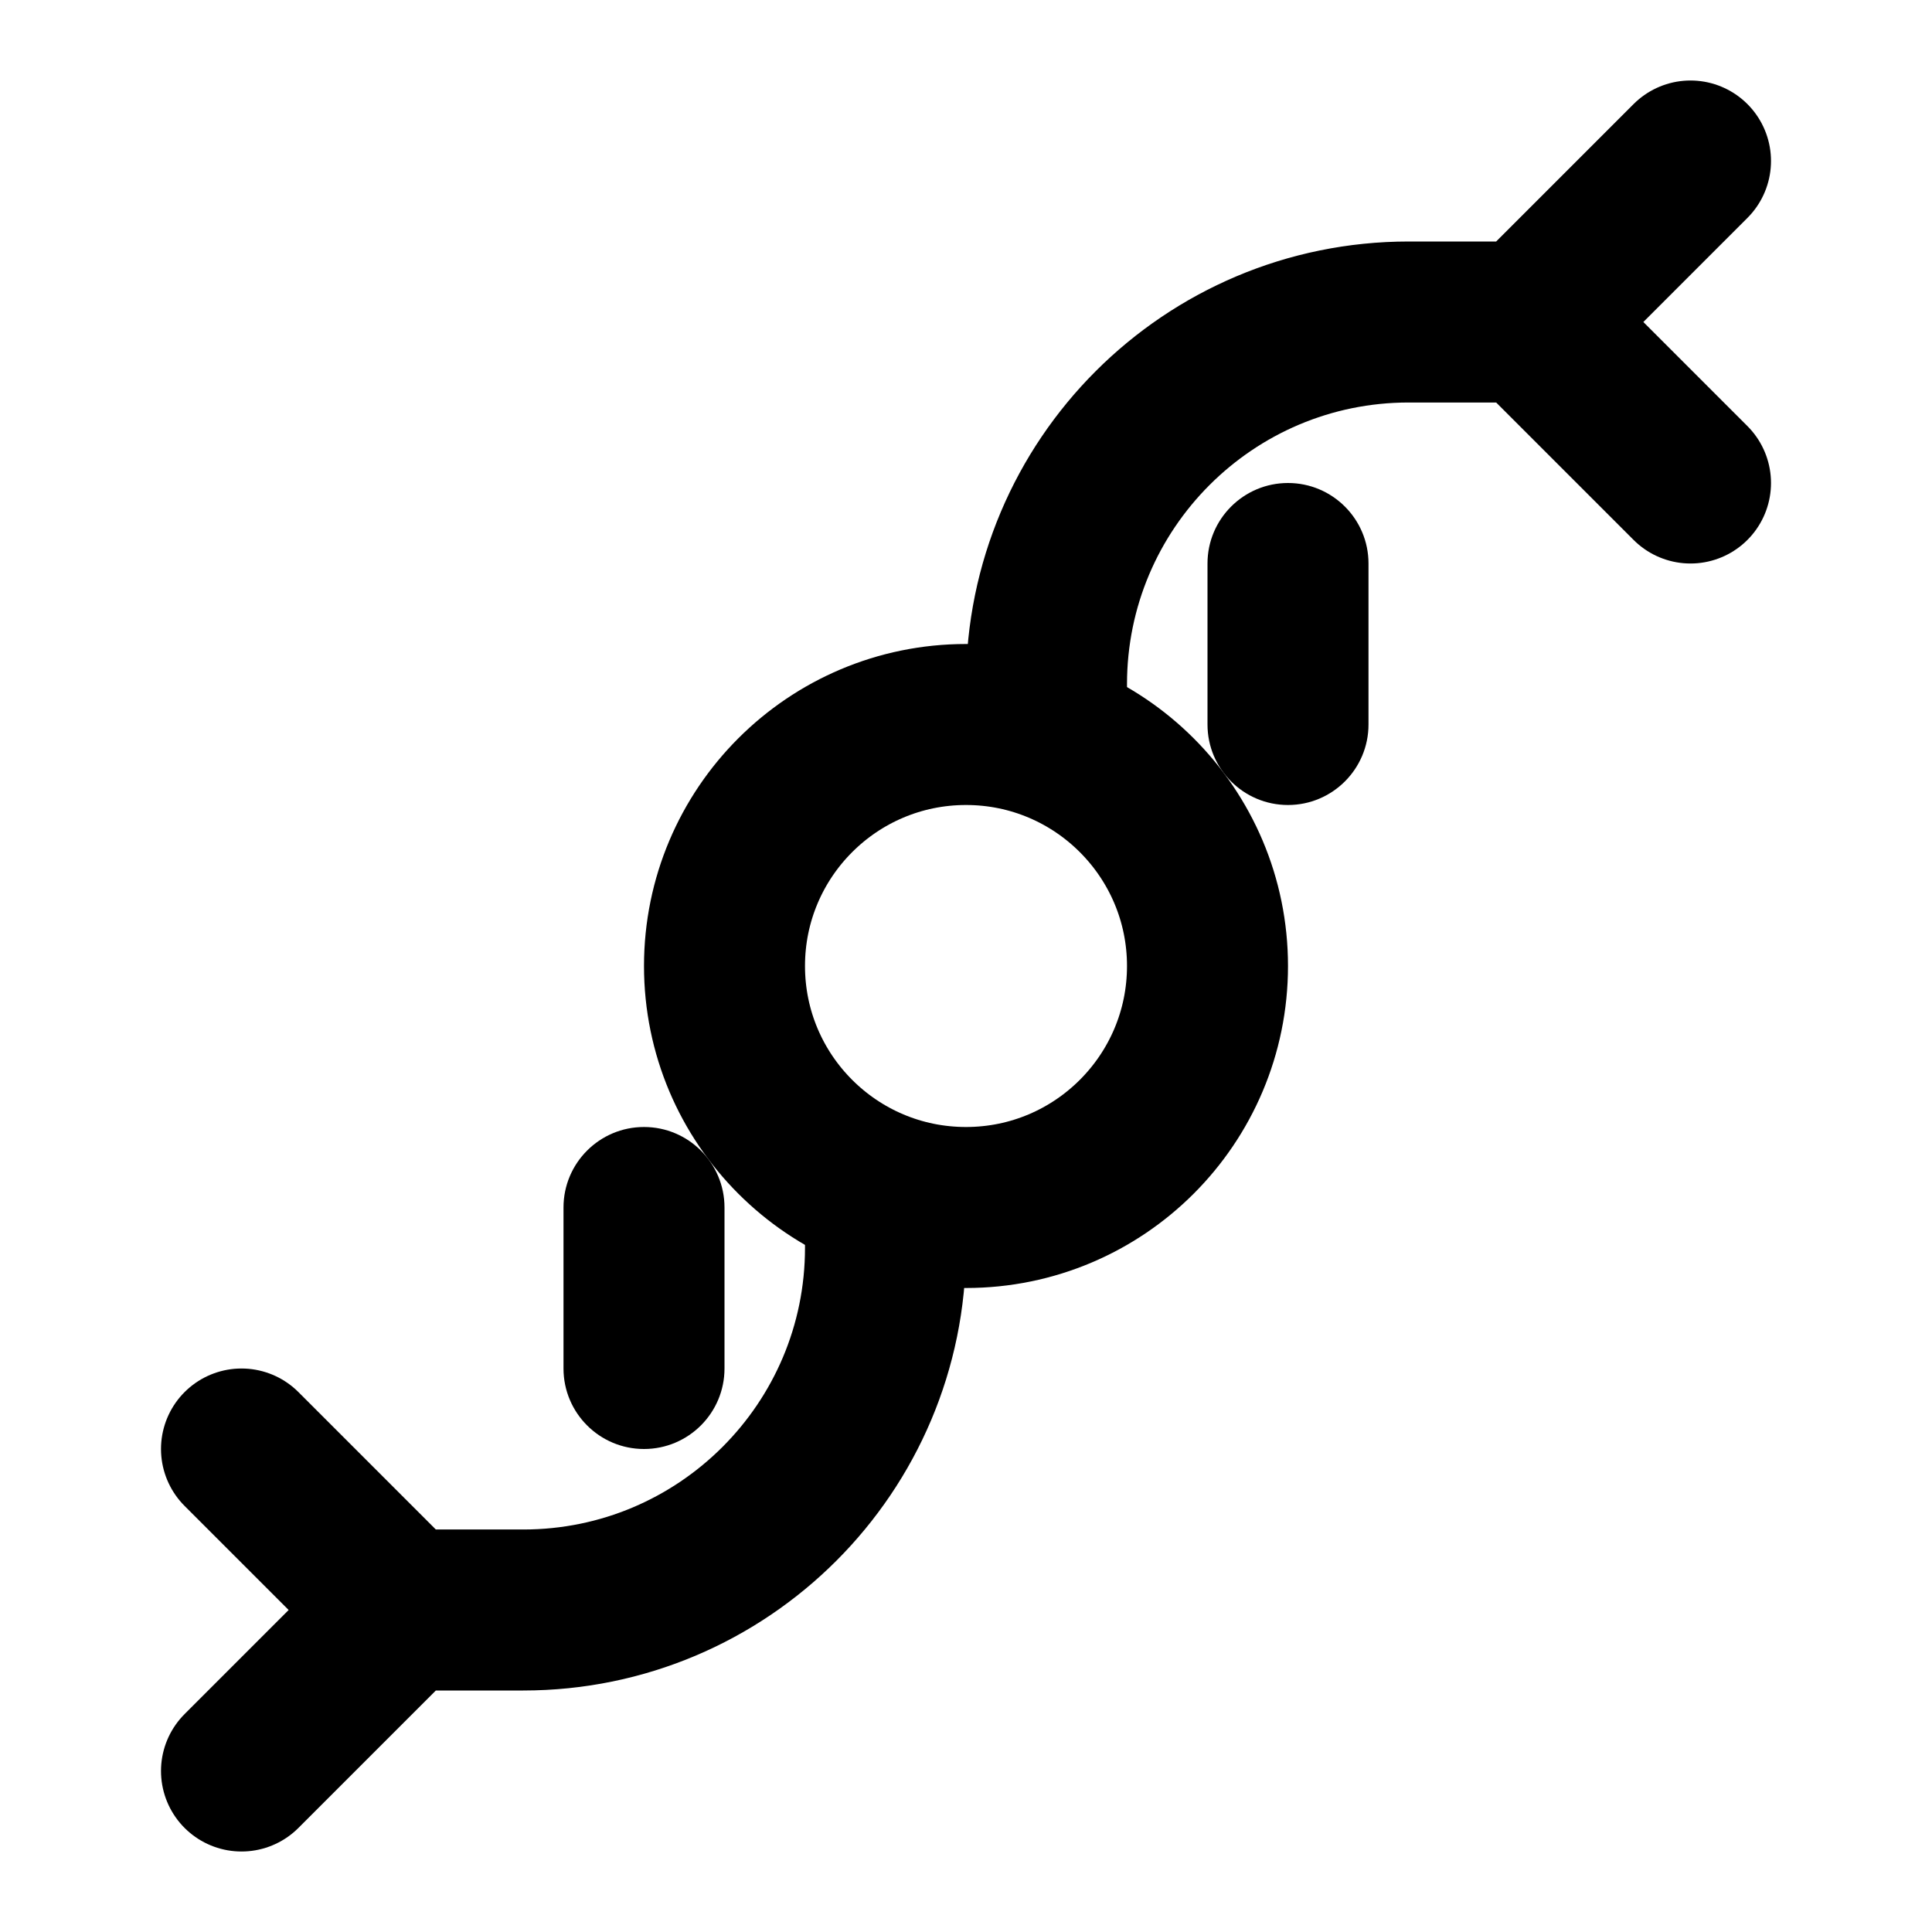
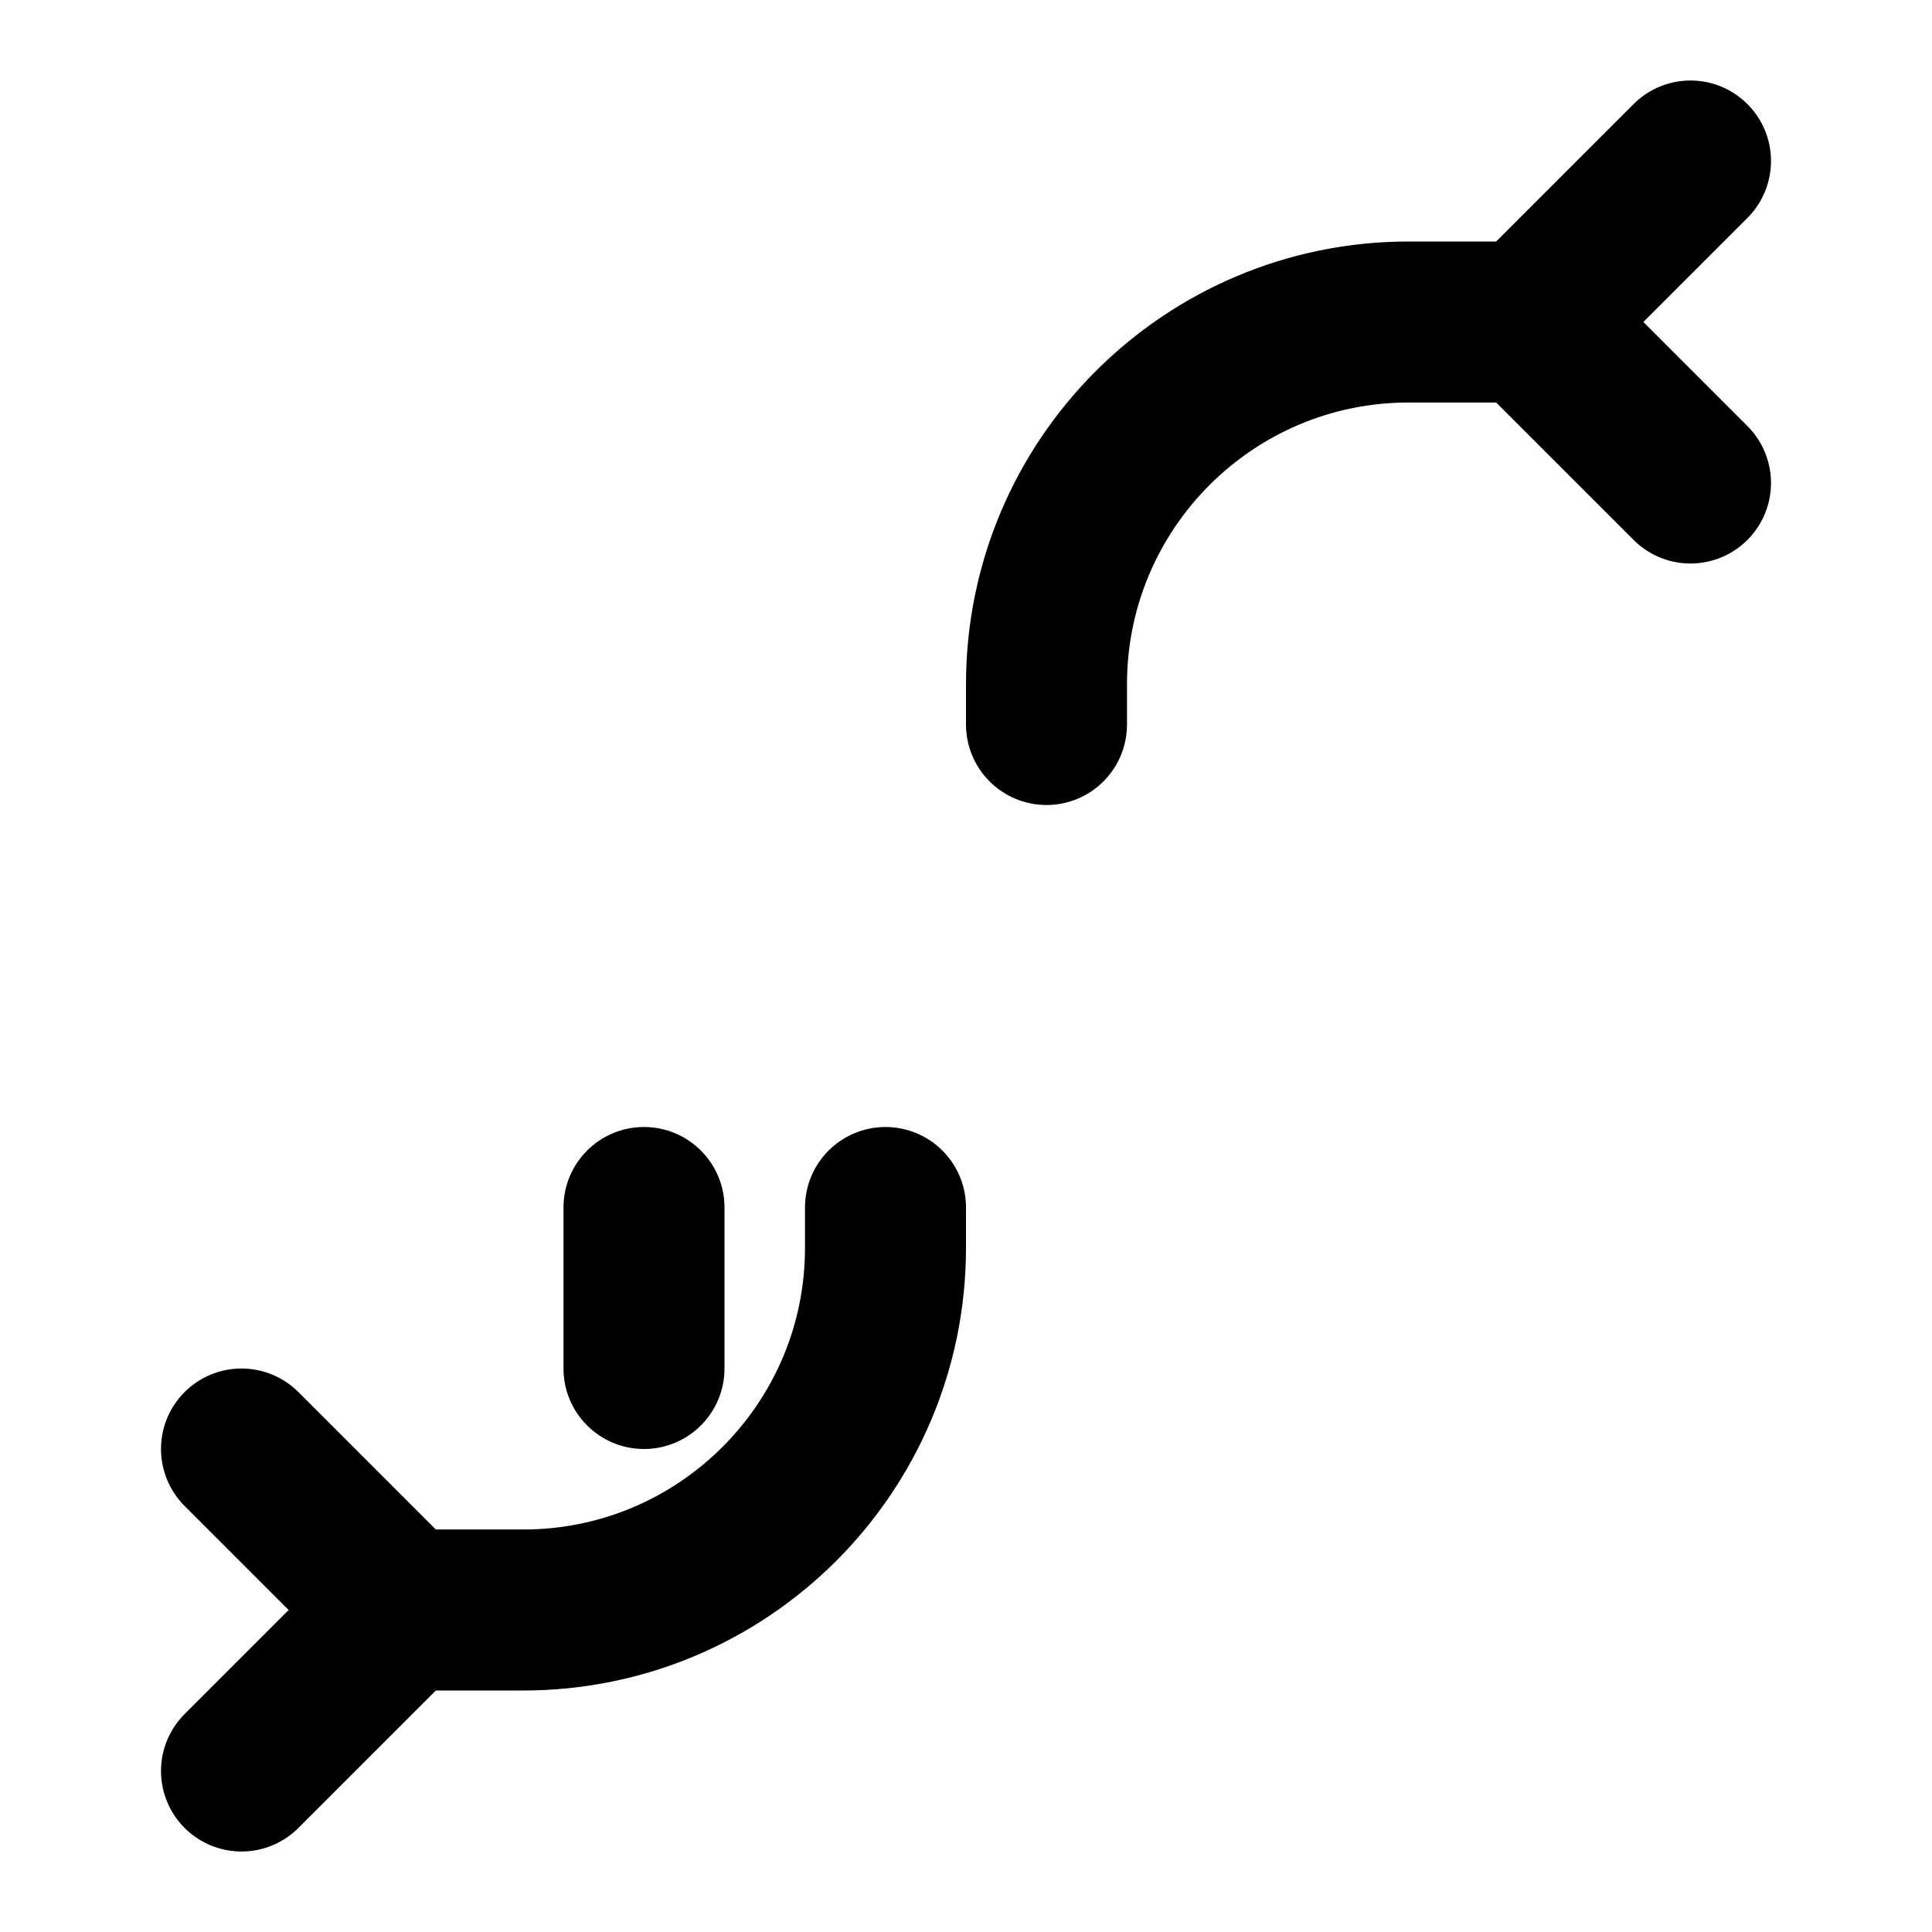
<svg xmlns="http://www.w3.org/2000/svg" width="24" height="24" viewBox="0 0 24 24" fill="none">
  <path d="M21 2L19 4M19 4L21 6M19 4H17.5C15.015 4 13 6.015 13 8.5V9" stroke="currentColor" stroke-width="2" stroke-linecap="round" stroke-linejoin="round" />
  <path d="M3 22L5 20M5 20L3 18M5 20H6.5C8.985 20 11 17.985 11 15.5V15" stroke="currentColor" stroke-width="2" stroke-linecap="round" stroke-linejoin="round" />
-   <path d="M15 7V9C15 9.552 15.448 10 16 10C16.552 10 17 9.552 17 9V7C17 6.448 16.552 6 16 6C15.448 6 15 6.448 15 7Z" fill="currentColor" />
  <path d="M7 15V17C7 17.552 7.448 18 8 18C8.552 18 9 17.552 9 17V15C9 14.448 8.552 14 8 14C7.448 14 7 14.448 7 15Z" fill="currentColor" />
-   <circle cx="12" cy="12" r="3" stroke="currentColor" stroke-width="2" />
</svg>